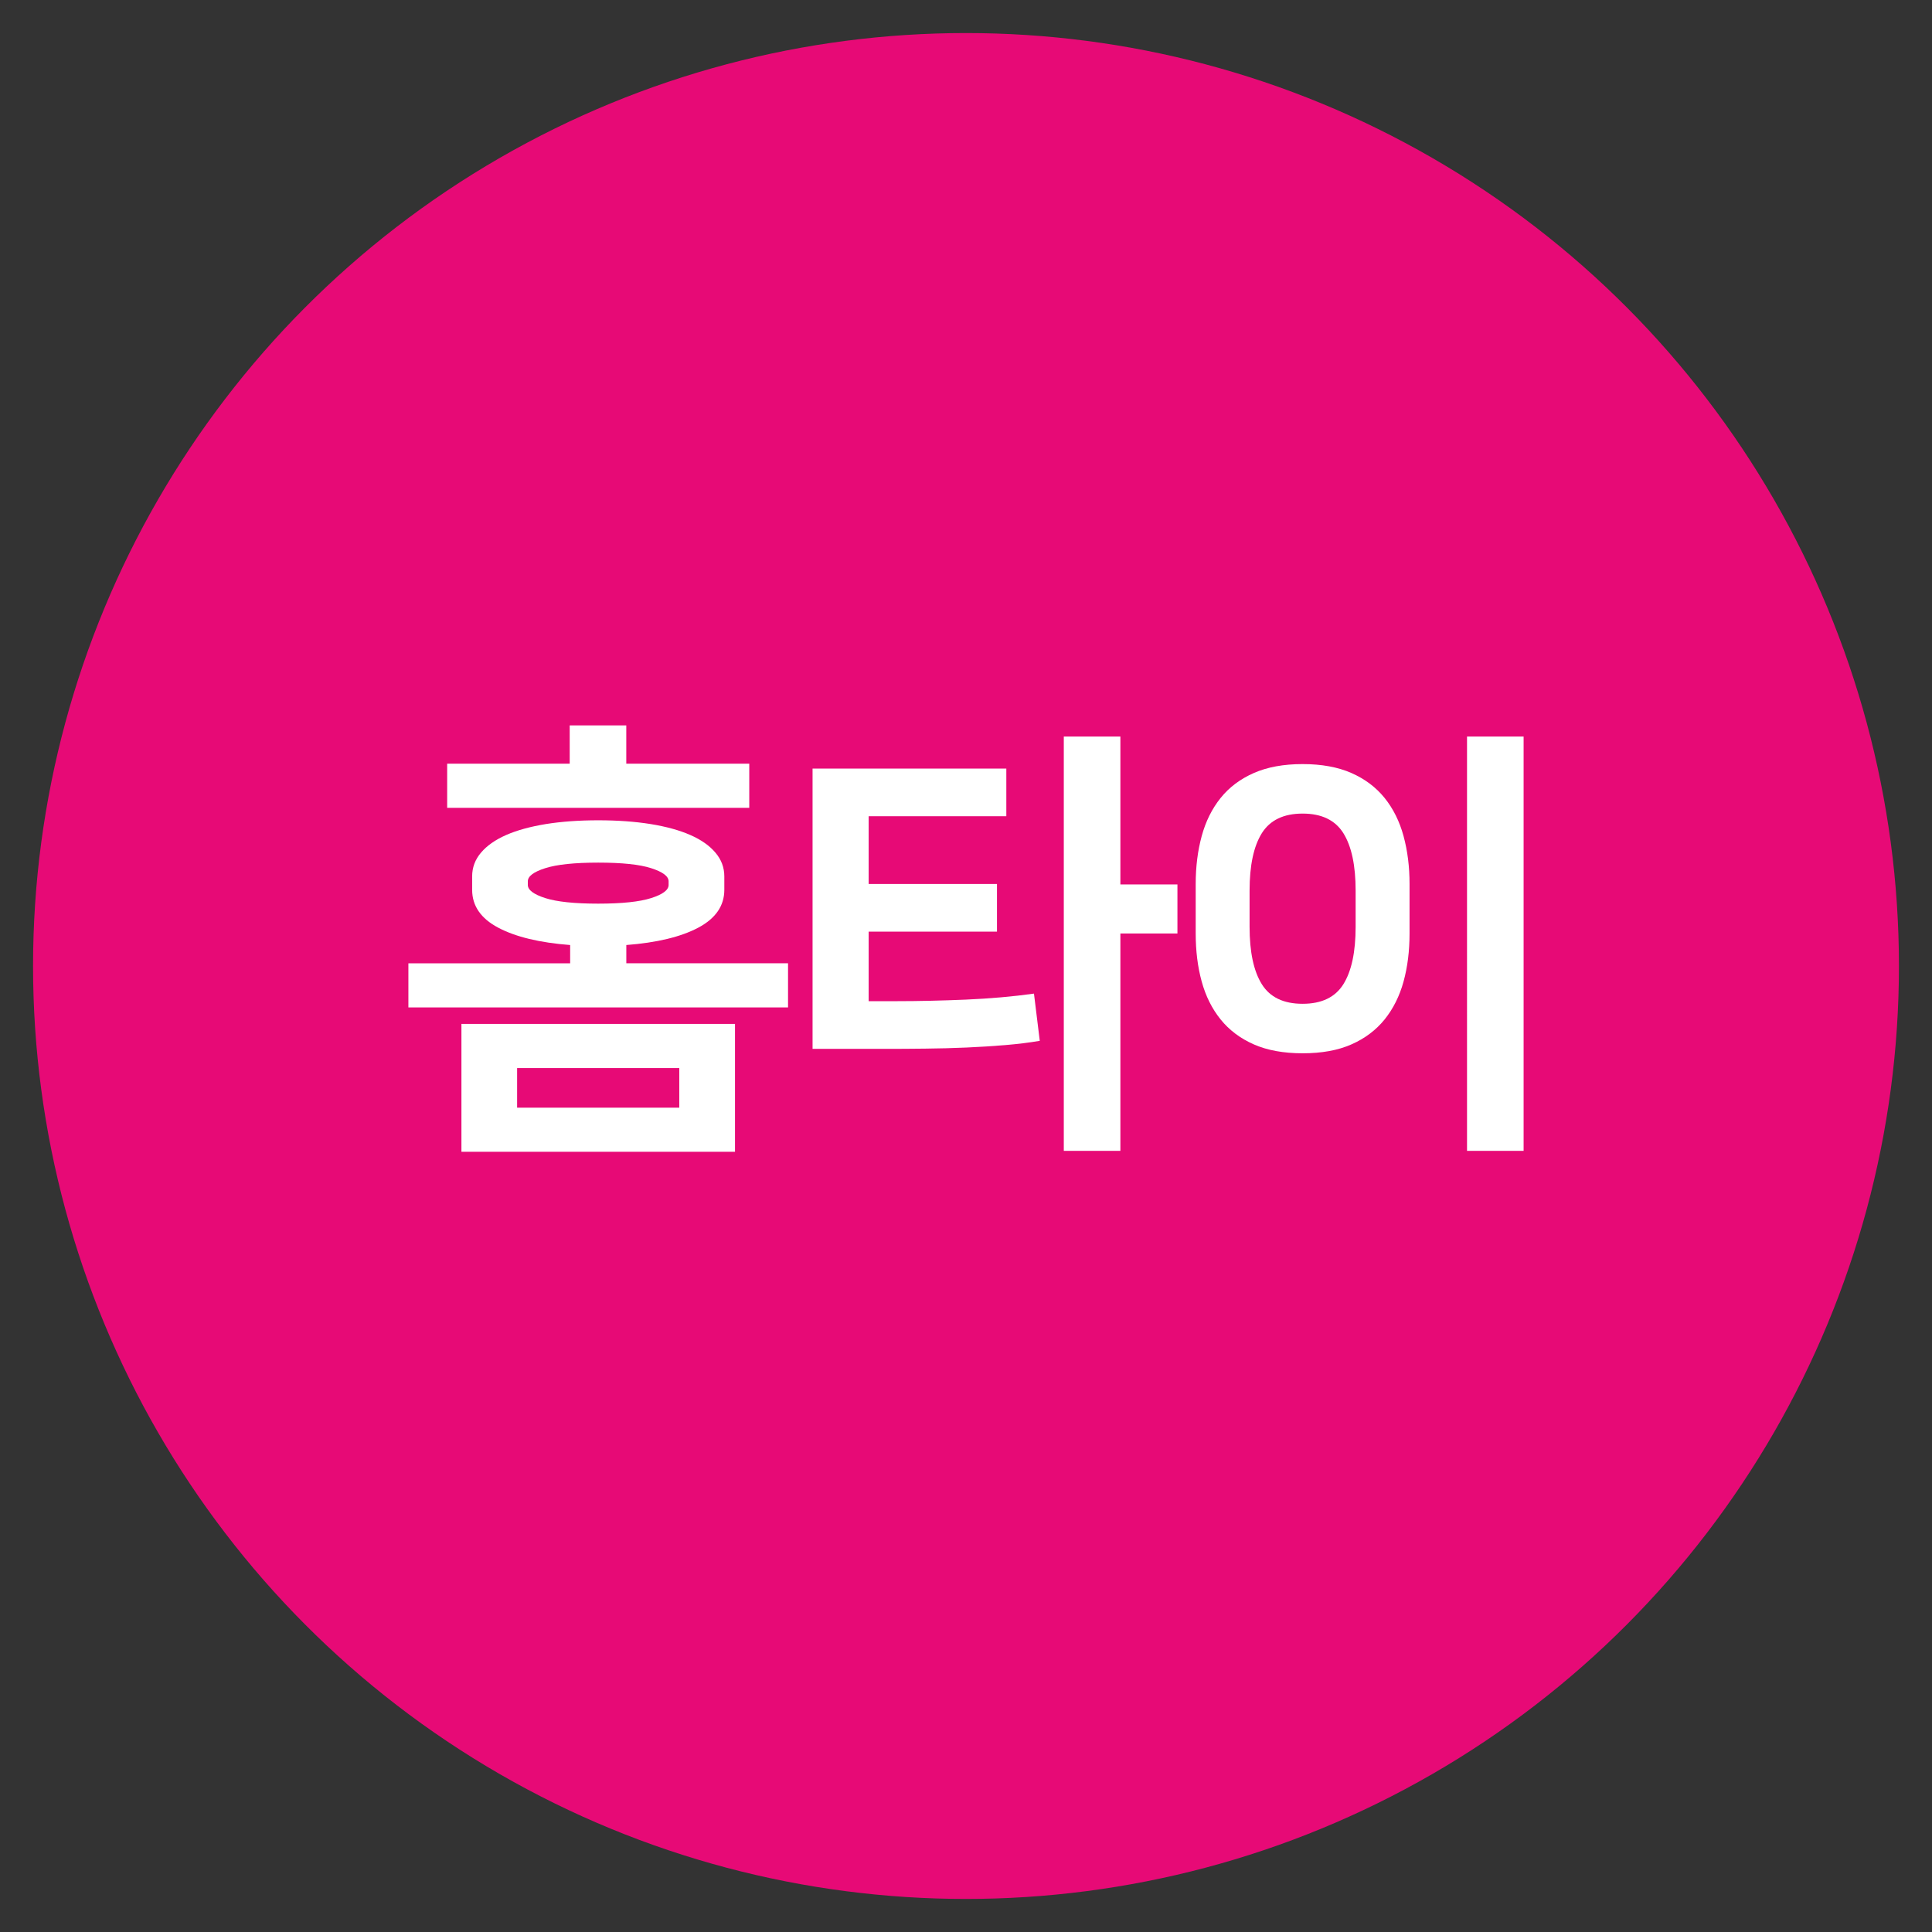
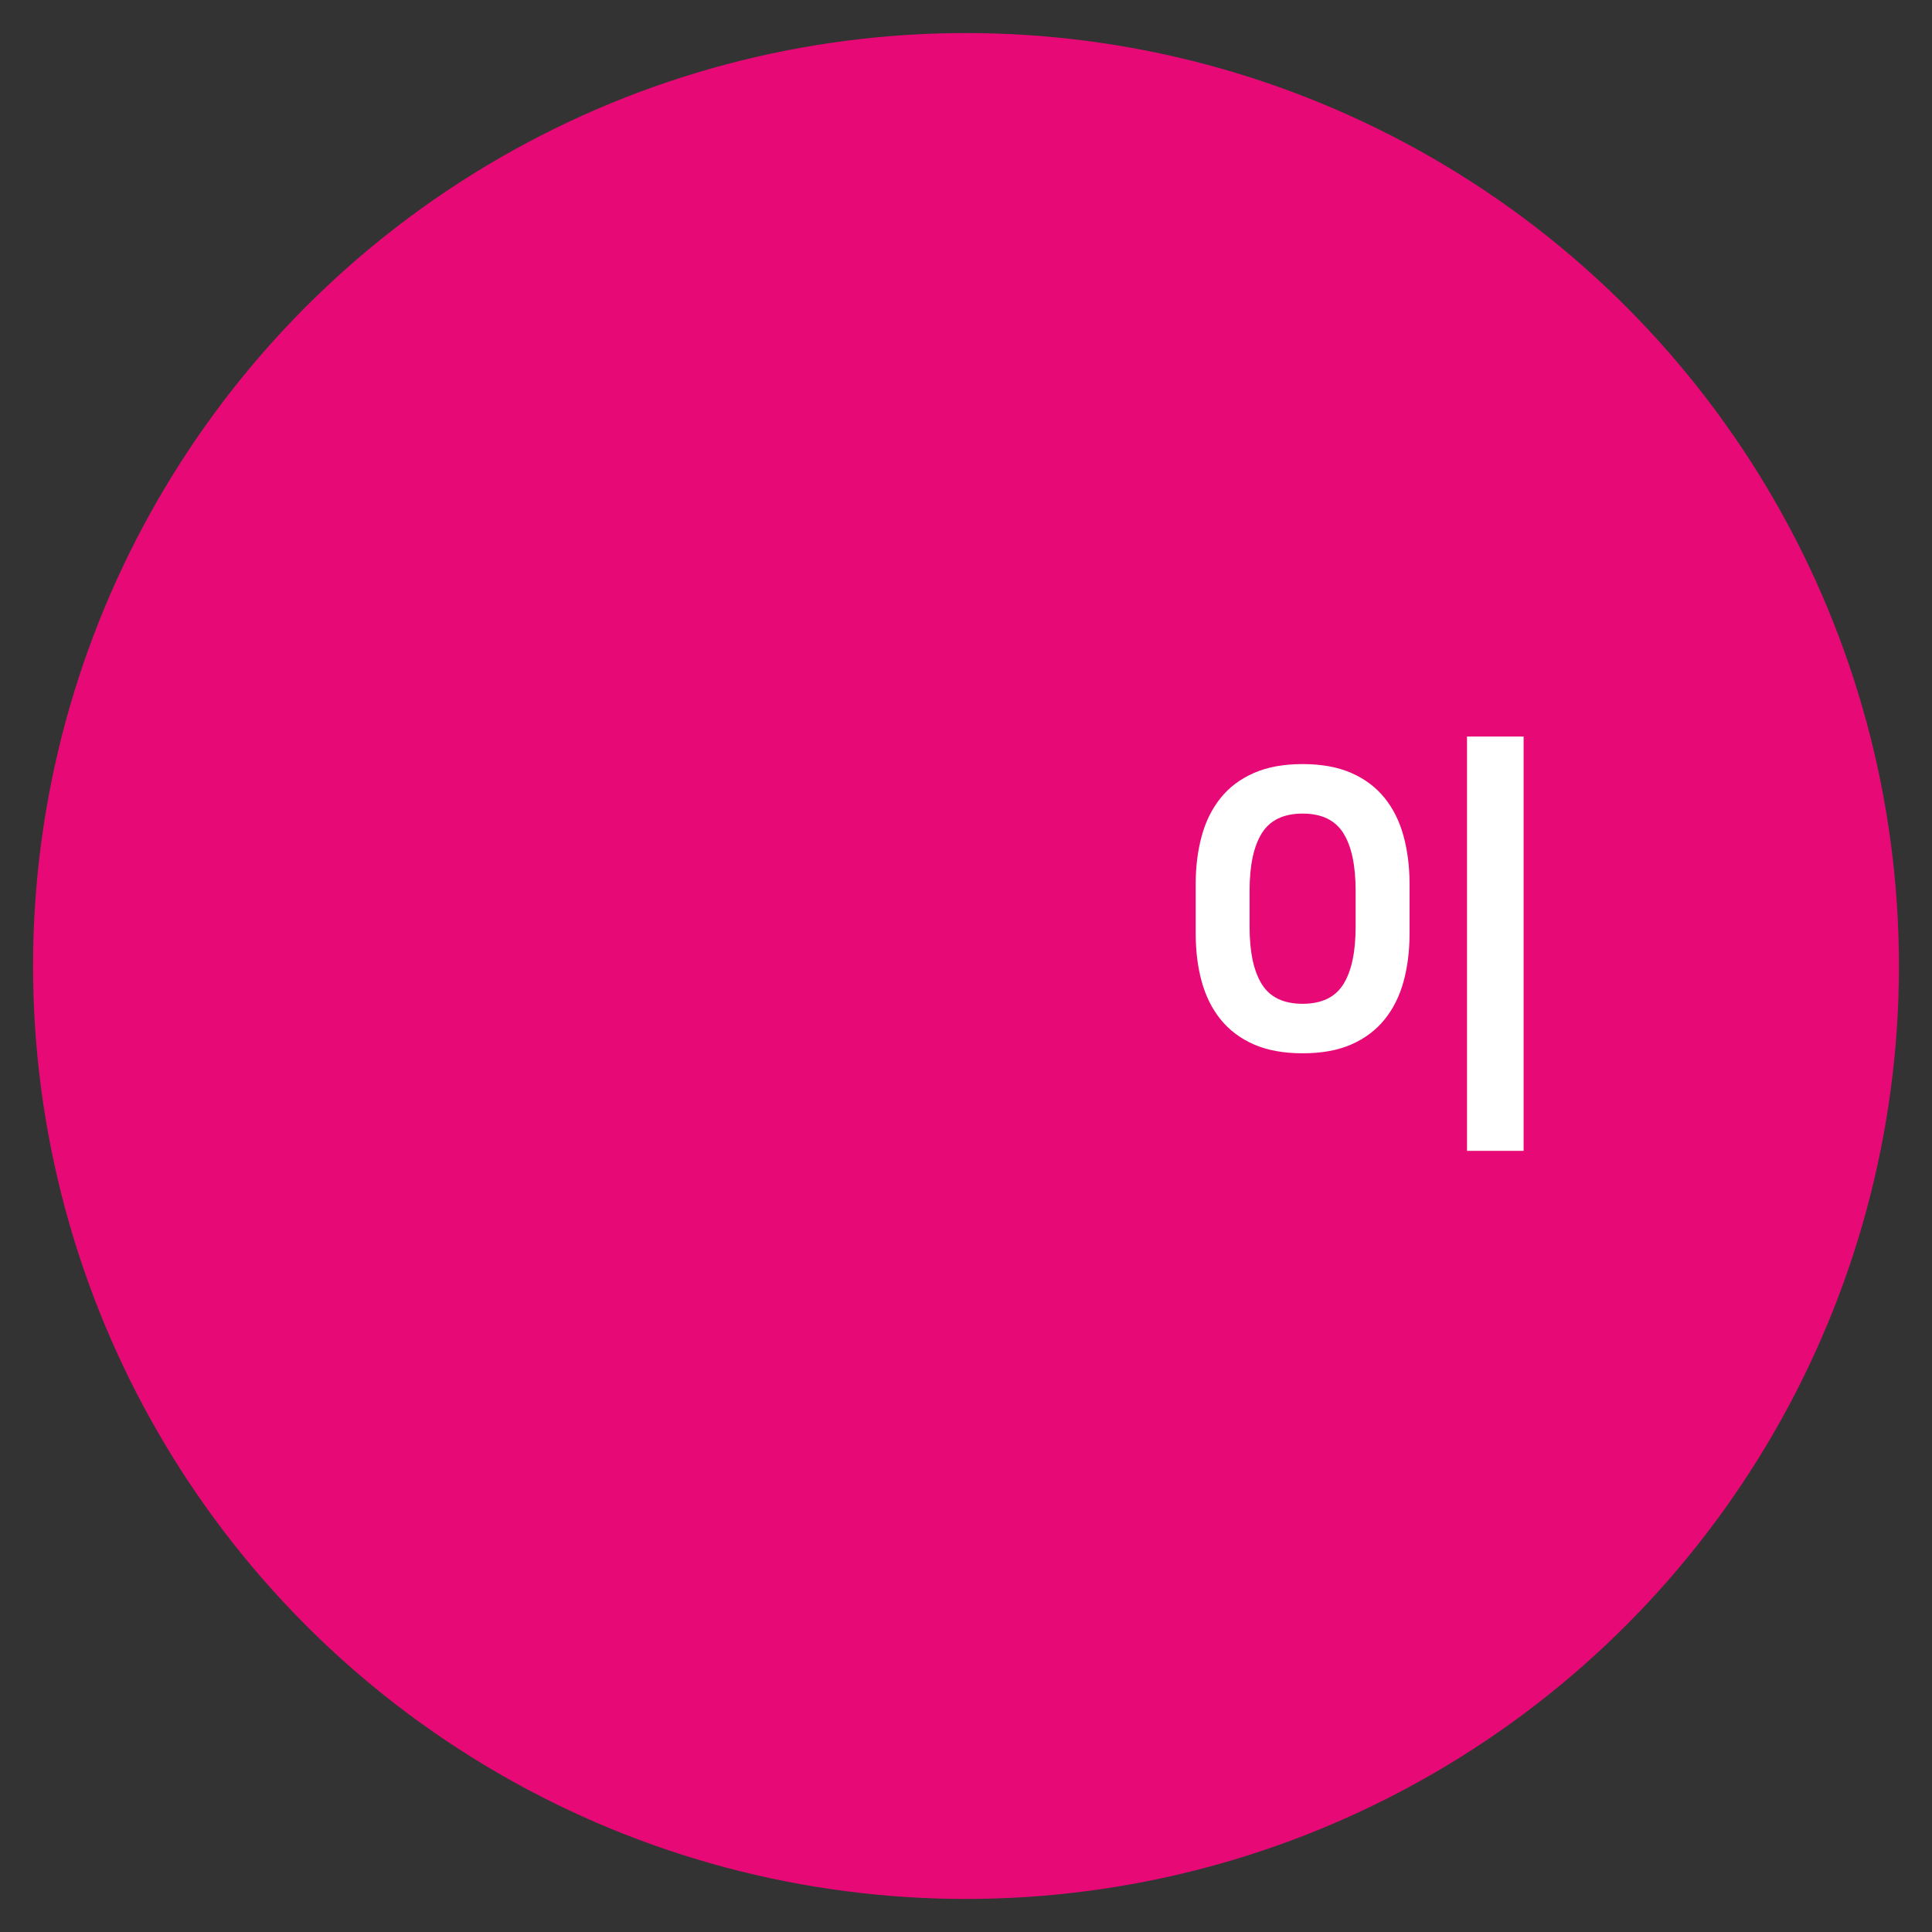
<svg xmlns="http://www.w3.org/2000/svg" version="1.1" id="Layer_1" x="0px" y="0px" width="55px" height="55px" viewBox="0 0 55 55" enable-background="new 0 0 55 55" xml:space="preserve">
  <rect x="0" y="0" width="55" height="55" fill="#333333" stroke="none" />
  <g>
    <circle fill="#E70A76" cx="27.5" cy="27.5" r="26.559" />
    <g>
-       <path fill="#FFFFFF" d="M16.231,27.423v-0.52c-0.871-0.067-1.553-0.232-2.048-0.494c-0.494-0.262-0.742-0.621-0.742-1.078V24.95    c0-0.254,0.084-0.48,0.253-0.678c0.169-0.199,0.408-0.366,0.717-0.502c0.309-0.135,0.685-0.238,1.129-0.311    c0.444-0.071,0.94-0.107,1.491-0.107c0.55,0,1.046,0.036,1.49,0.107c0.444,0.072,0.82,0.175,1.129,0.311    c0.309,0.135,0.547,0.302,0.716,0.502c0.169,0.198,0.254,0.424,0.254,0.678v0.381c0,0.456-0.248,0.815-0.742,1.078    c-0.494,0.262-1.178,0.427-2.048,0.494v0.52h4.604v1.256H11.626v-1.256H16.231z M17.829,21.741h3.501v1.256h-8.6v-1.256h3.488    V20.65h1.611V21.741z M13.136,29.148h7.788v3.641h-7.788V29.148z M14.721,31.534h4.617v-1.129h-4.617V31.534z M17.03,24.557    c-0.677,0-1.18,0.053-1.51,0.159c-0.33,0.105-0.494,0.23-0.494,0.374v0.102c0,0.143,0.165,0.268,0.494,0.374    c0.33,0.106,0.833,0.159,1.51,0.159c0.676,0,1.179-0.053,1.509-0.159c0.33-0.105,0.495-0.23,0.495-0.374v-0.102    c0-0.143-0.165-0.268-0.495-0.374C18.209,24.609,17.706,24.557,17.03,24.557z" />
-       <path fill="#FFFFFF" d="M23.13,21.88h5.518v1.357h-3.919v1.928h3.653v1.357h-3.653v1.979h0.812c0.608,0,1.26-0.015,1.953-0.044    c0.693-0.03,1.34-0.087,1.941-0.171l0.165,1.344c-0.296,0.051-0.621,0.091-0.976,0.121c-0.355,0.03-0.725,0.053-1.11,0.07    c-0.384,0.017-0.776,0.027-1.173,0.031c-0.397,0.005-0.791,0.007-1.179,0.007h-2.03V21.88z M31.895,25.178h1.624v1.396h-1.624    v6.189h-1.611V20.968h1.611V25.178z" />
      <path fill="#FFFFFF" d="M37.083,29.985c-0.541,0-1.004-0.084-1.389-0.253c-0.385-0.169-0.7-0.407-0.945-0.71    c-0.246-0.305-0.425-0.664-0.539-1.079c-0.114-0.414-0.171-0.871-0.171-1.37v-1.408c0-0.49,0.057-0.944,0.171-1.364    c0.114-0.419,0.294-0.78,0.539-1.085c0.245-0.305,0.56-0.541,0.945-0.71c0.384-0.169,0.847-0.254,1.389-0.254    c0.541,0,1.004,0.085,1.389,0.254c0.384,0.169,0.699,0.406,0.945,0.71c0.245,0.305,0.425,0.666,0.539,1.085    c0.114,0.419,0.171,0.873,0.171,1.364v1.408c0,0.499-0.057,0.956-0.171,1.37c-0.114,0.415-0.294,0.774-0.539,1.079    c-0.246,0.303-0.56,0.541-0.945,0.71C38.087,29.902,37.624,29.985,37.083,29.985z M37.083,23.161    c-0.541,0-0.928,0.187-1.161,0.558c-0.233,0.373-0.349,0.918-0.349,1.636v1.028c0,0.718,0.116,1.263,0.349,1.636    c0.232,0.372,0.619,0.557,1.161,0.557c0.541,0,0.928-0.186,1.16-0.557c0.233-0.373,0.349-0.918,0.349-1.636v-1.028    c0-0.718-0.116-1.263-0.349-1.636C38.011,23.348,37.624,23.161,37.083,23.161z M43.374,32.763h-1.611V20.968h1.611V32.763z" />
    </g>
  </g>
</svg>